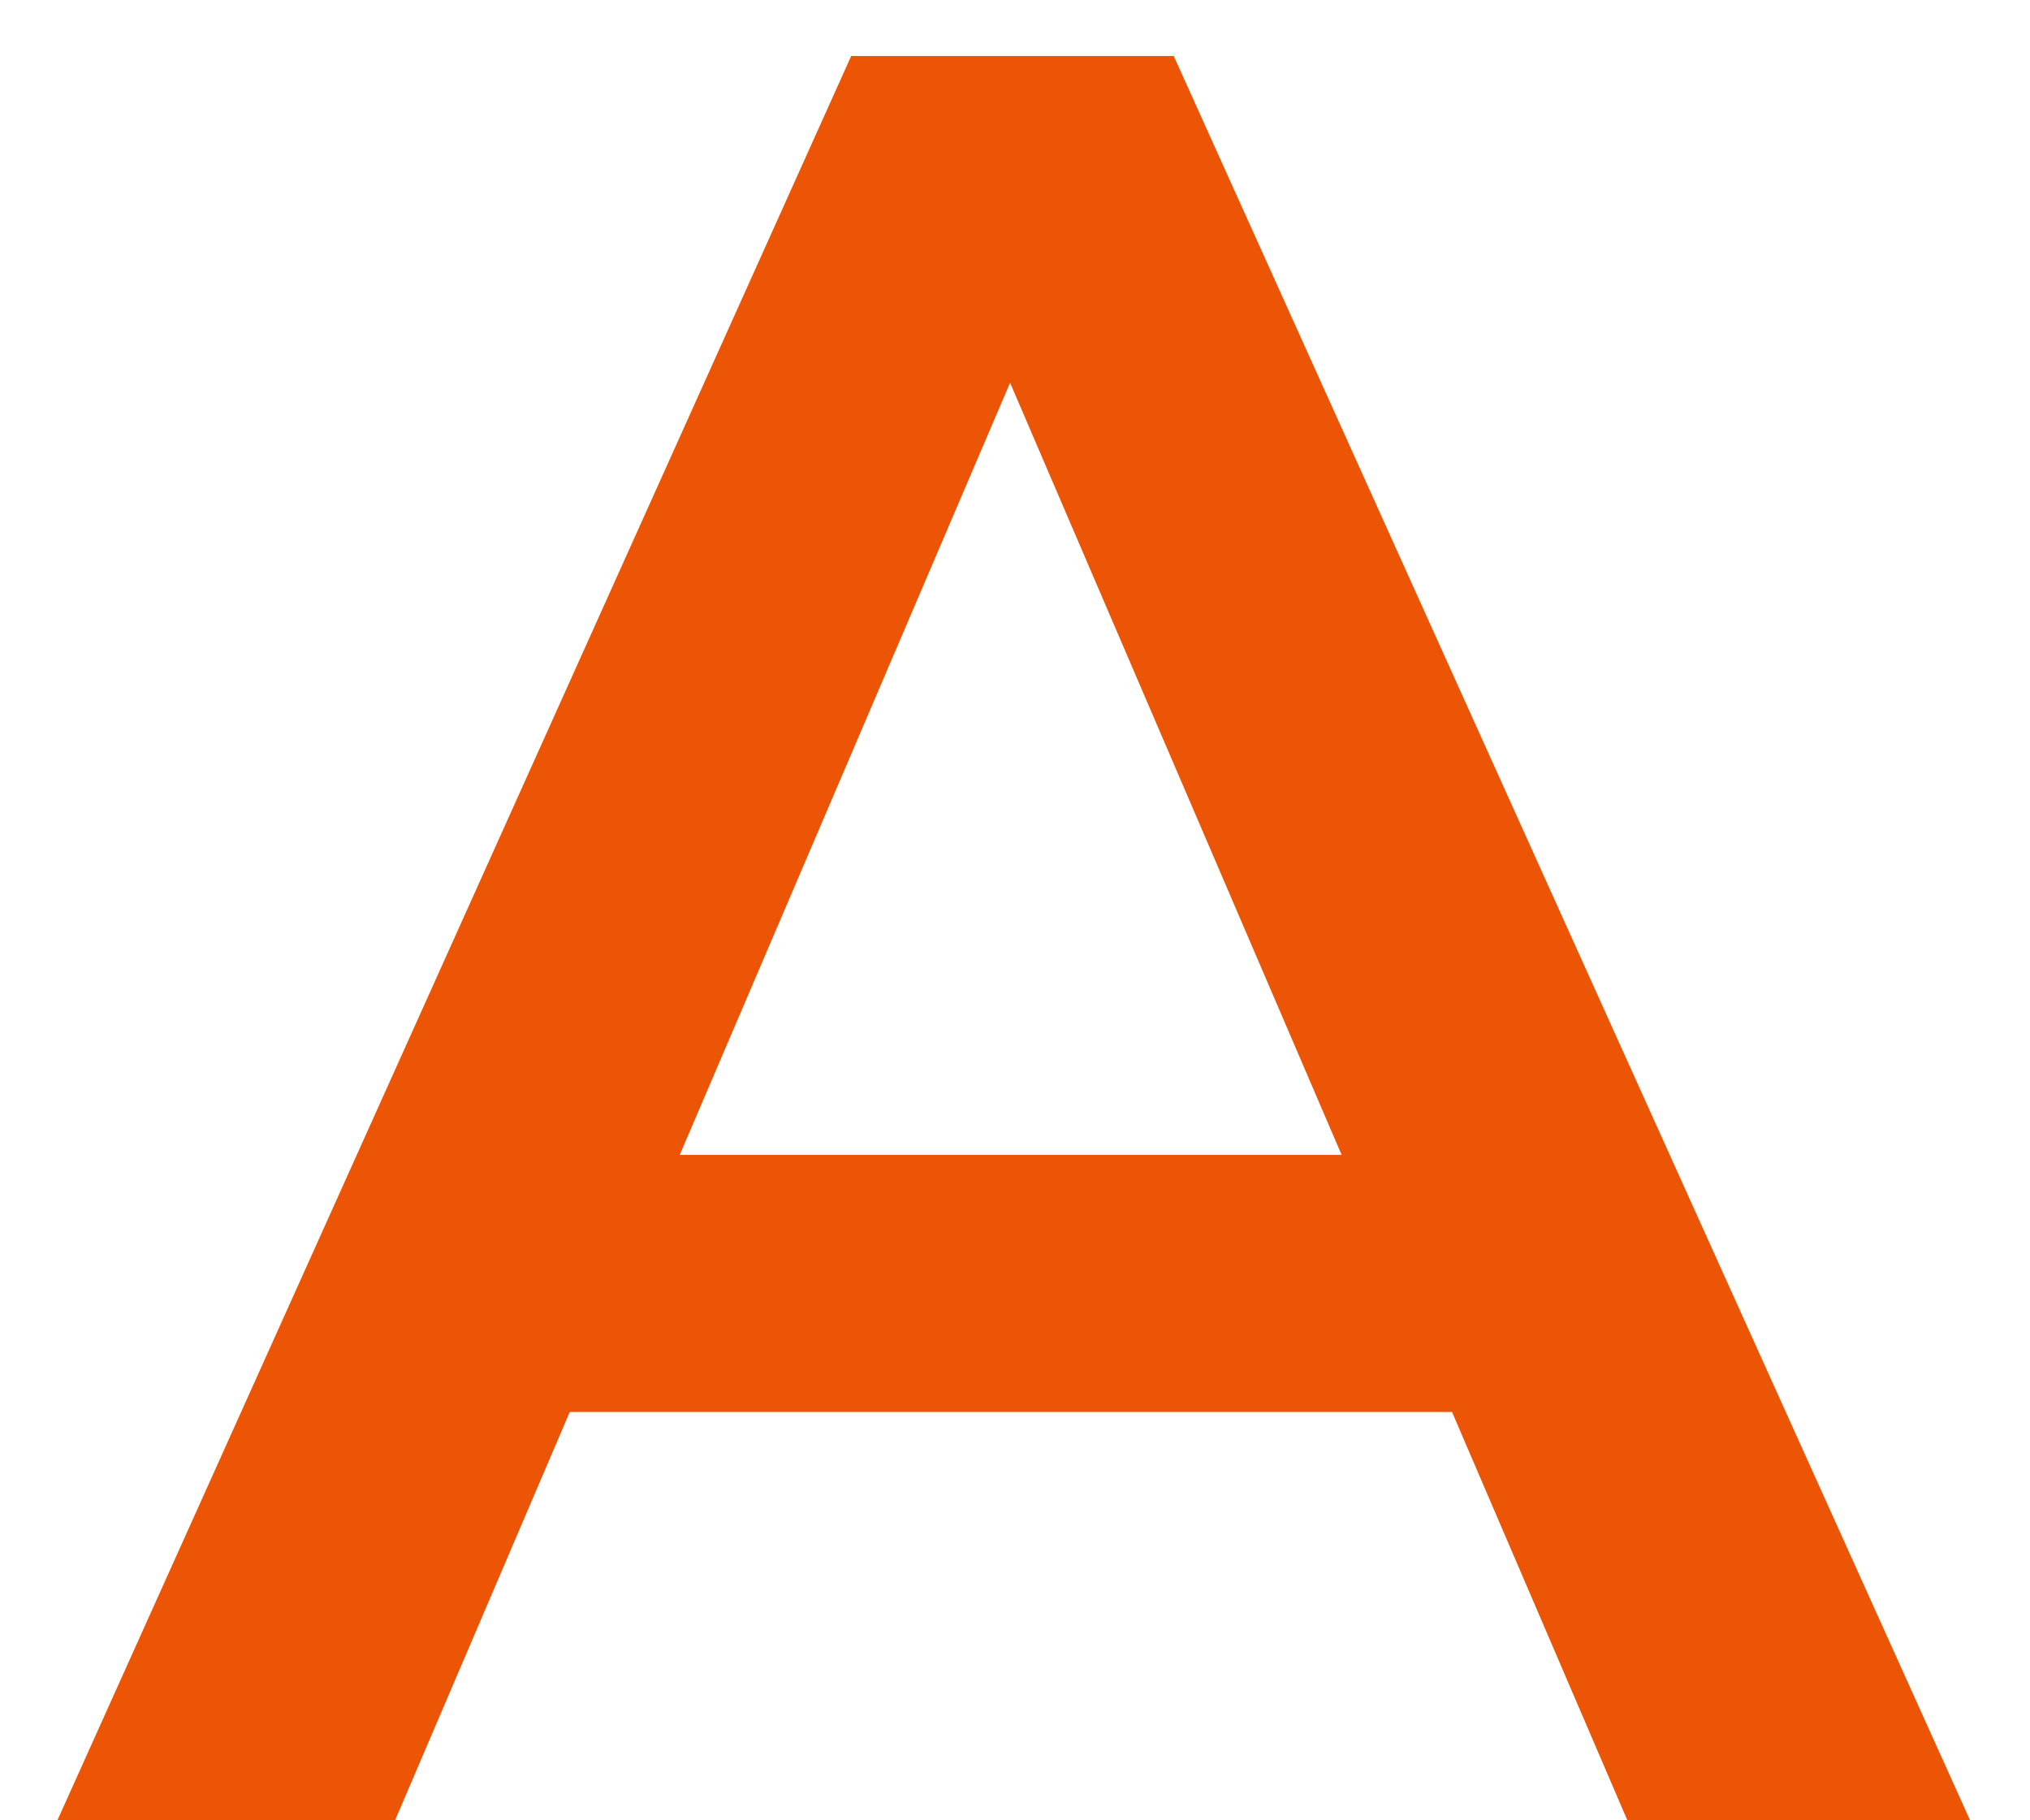
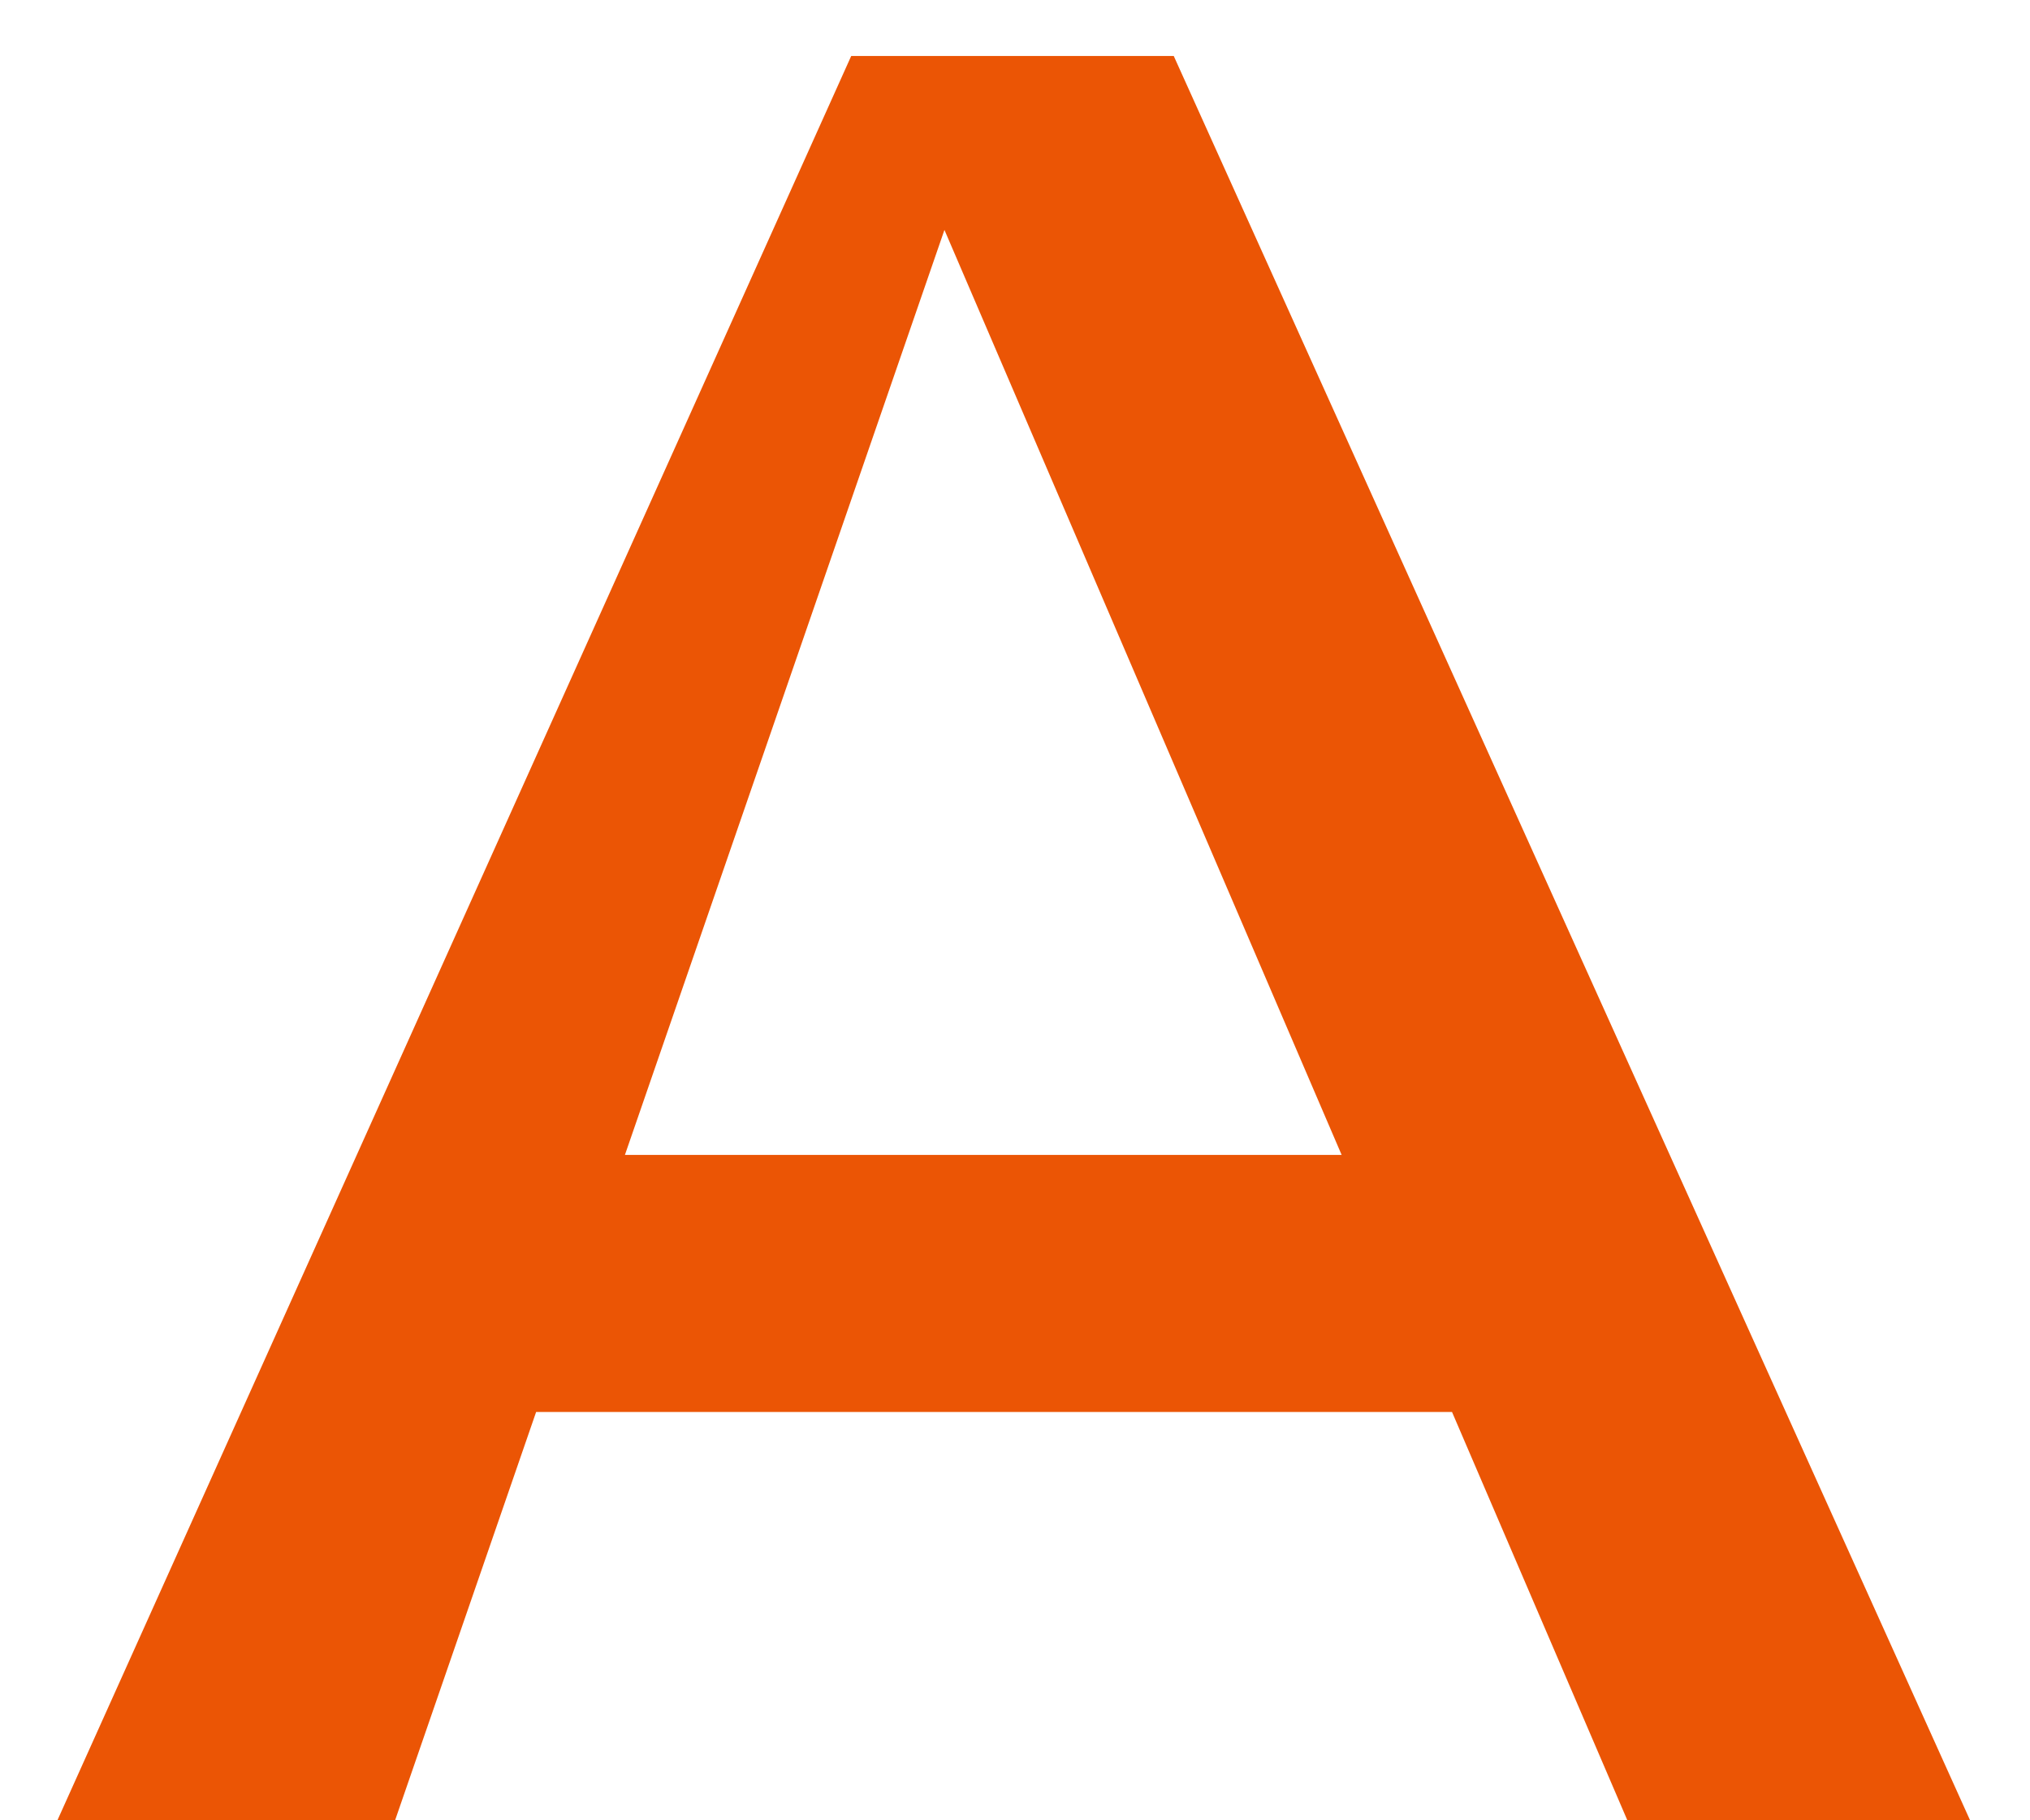
<svg xmlns="http://www.w3.org/2000/svg" viewBox="0 0 29 26" fill="none">
-   <path d="M0.82 26L12.16 0.8H16.768L28.144 26H23.248L13.492 3.284H15.364L5.644 26H0.82ZM6.04 20.168L7.3 16.496H20.908L22.168 20.168H6.04Z" fill="#EB5505" />
+   <path d="M0.82 26L12.16 0.8H16.768L28.144 26H23.248L13.492 3.284L5.644 26H0.82ZM6.04 20.168L7.3 16.496H20.908L22.168 20.168H6.04Z" fill="#EB5505" />
</svg>